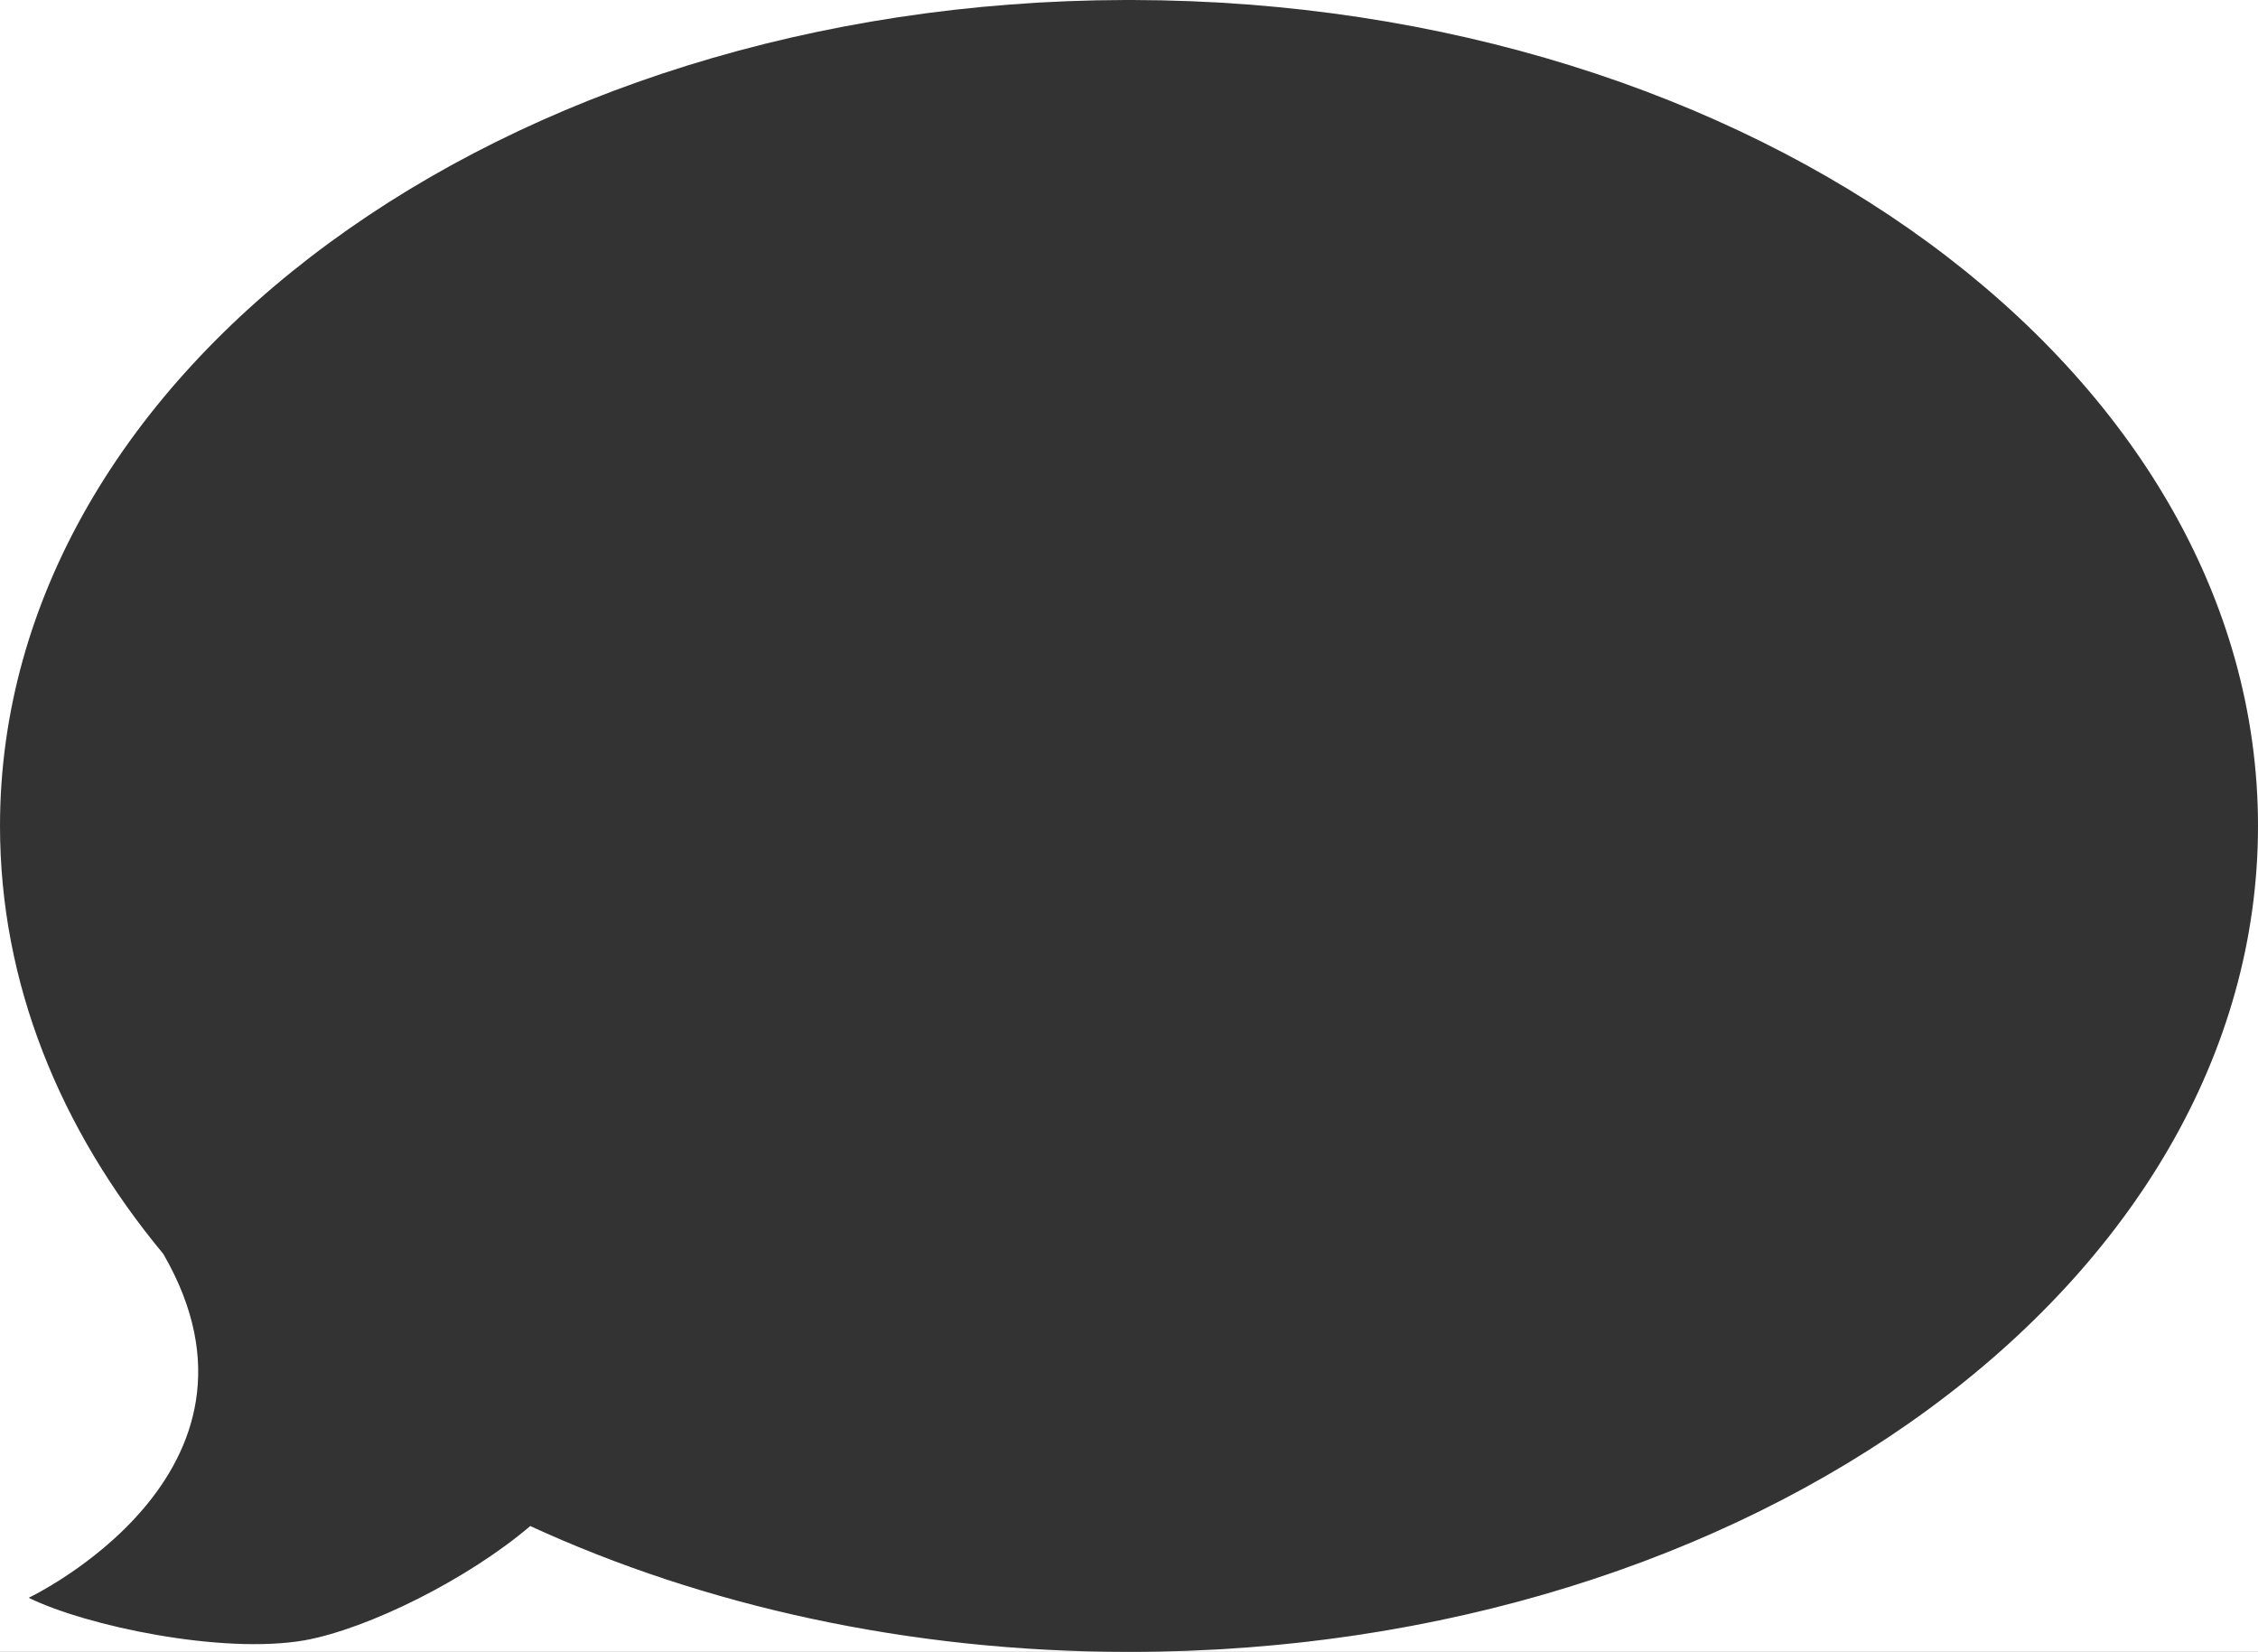
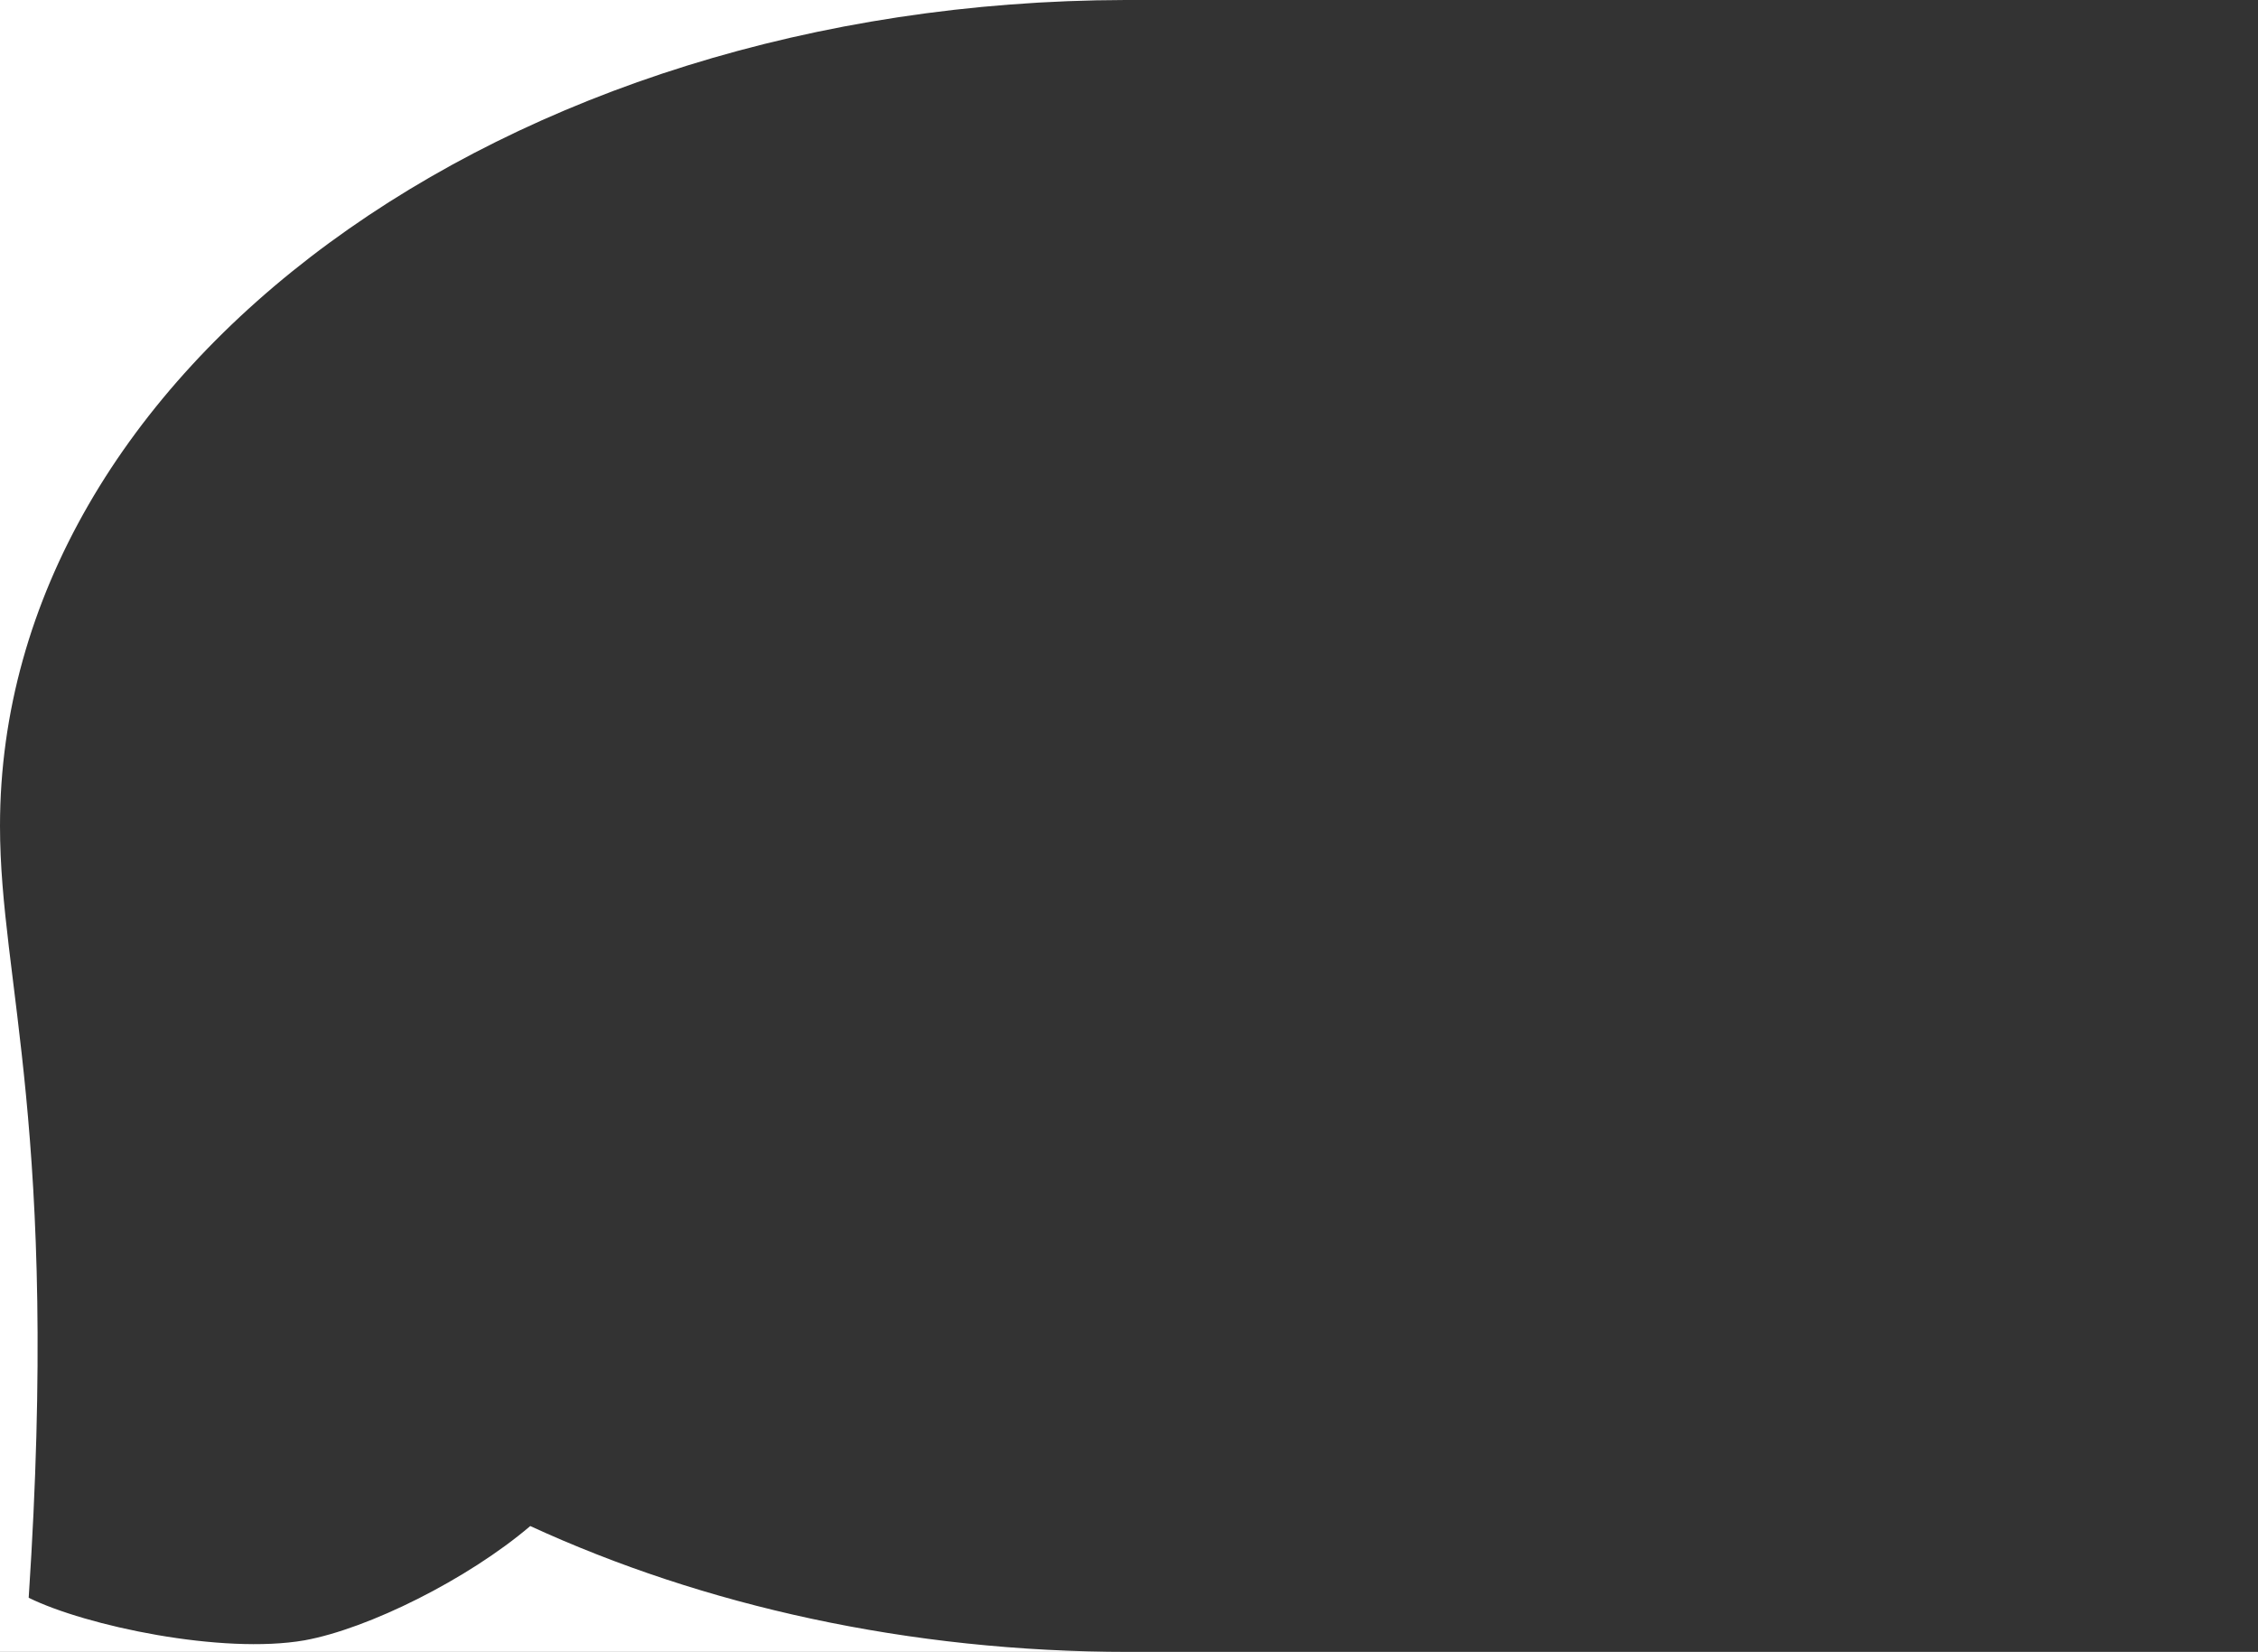
<svg xmlns="http://www.w3.org/2000/svg" version="1.1" id="Laag_1" x="0px" y="0px" viewBox="0 0 488 357" style="enable-background:new 0 0 488 357;" xml:space="preserve">
  <rect x="0" y="0" width="488" height="357" fill="#333333" stroke="none" />
  <style type="text/css">
	.st0{fill:#FFFFFF;}
</style>
  <g>
    <path class="st0" d="M243.2,0H0v178.5l0,0C0,80.1,108.8,0.3,243.2,0z" />
-     <path class="st0" d="M114.6,329.8c-13.5,11.5-35,22.2-48.8,24.7c-17.8,3.1-47.2-3.1-59.6-9.2c0,0,56.6-26.8,29.1-74.3   C12.9,244,0,212.4,0,178.5V357h243.9C196.4,357,152,347,114.6,329.8z" />
-     <path class="st0" d="M244.1,357H488V178.5C488,277.1,378.8,357,244.1,357z" />
-     <path class="st0" d="M244.8,0C379.2,0.3,488,80.1,488,178.5V0H244.8z" />
+     <path class="st0" d="M114.6,329.8c-13.5,11.5-35,22.2-48.8,24.7c-17.8,3.1-47.2-3.1-59.6-9.2C12.9,244,0,212.4,0,178.5V357h243.9C196.4,357,152,347,114.6,329.8z" />
  </g>
</svg>